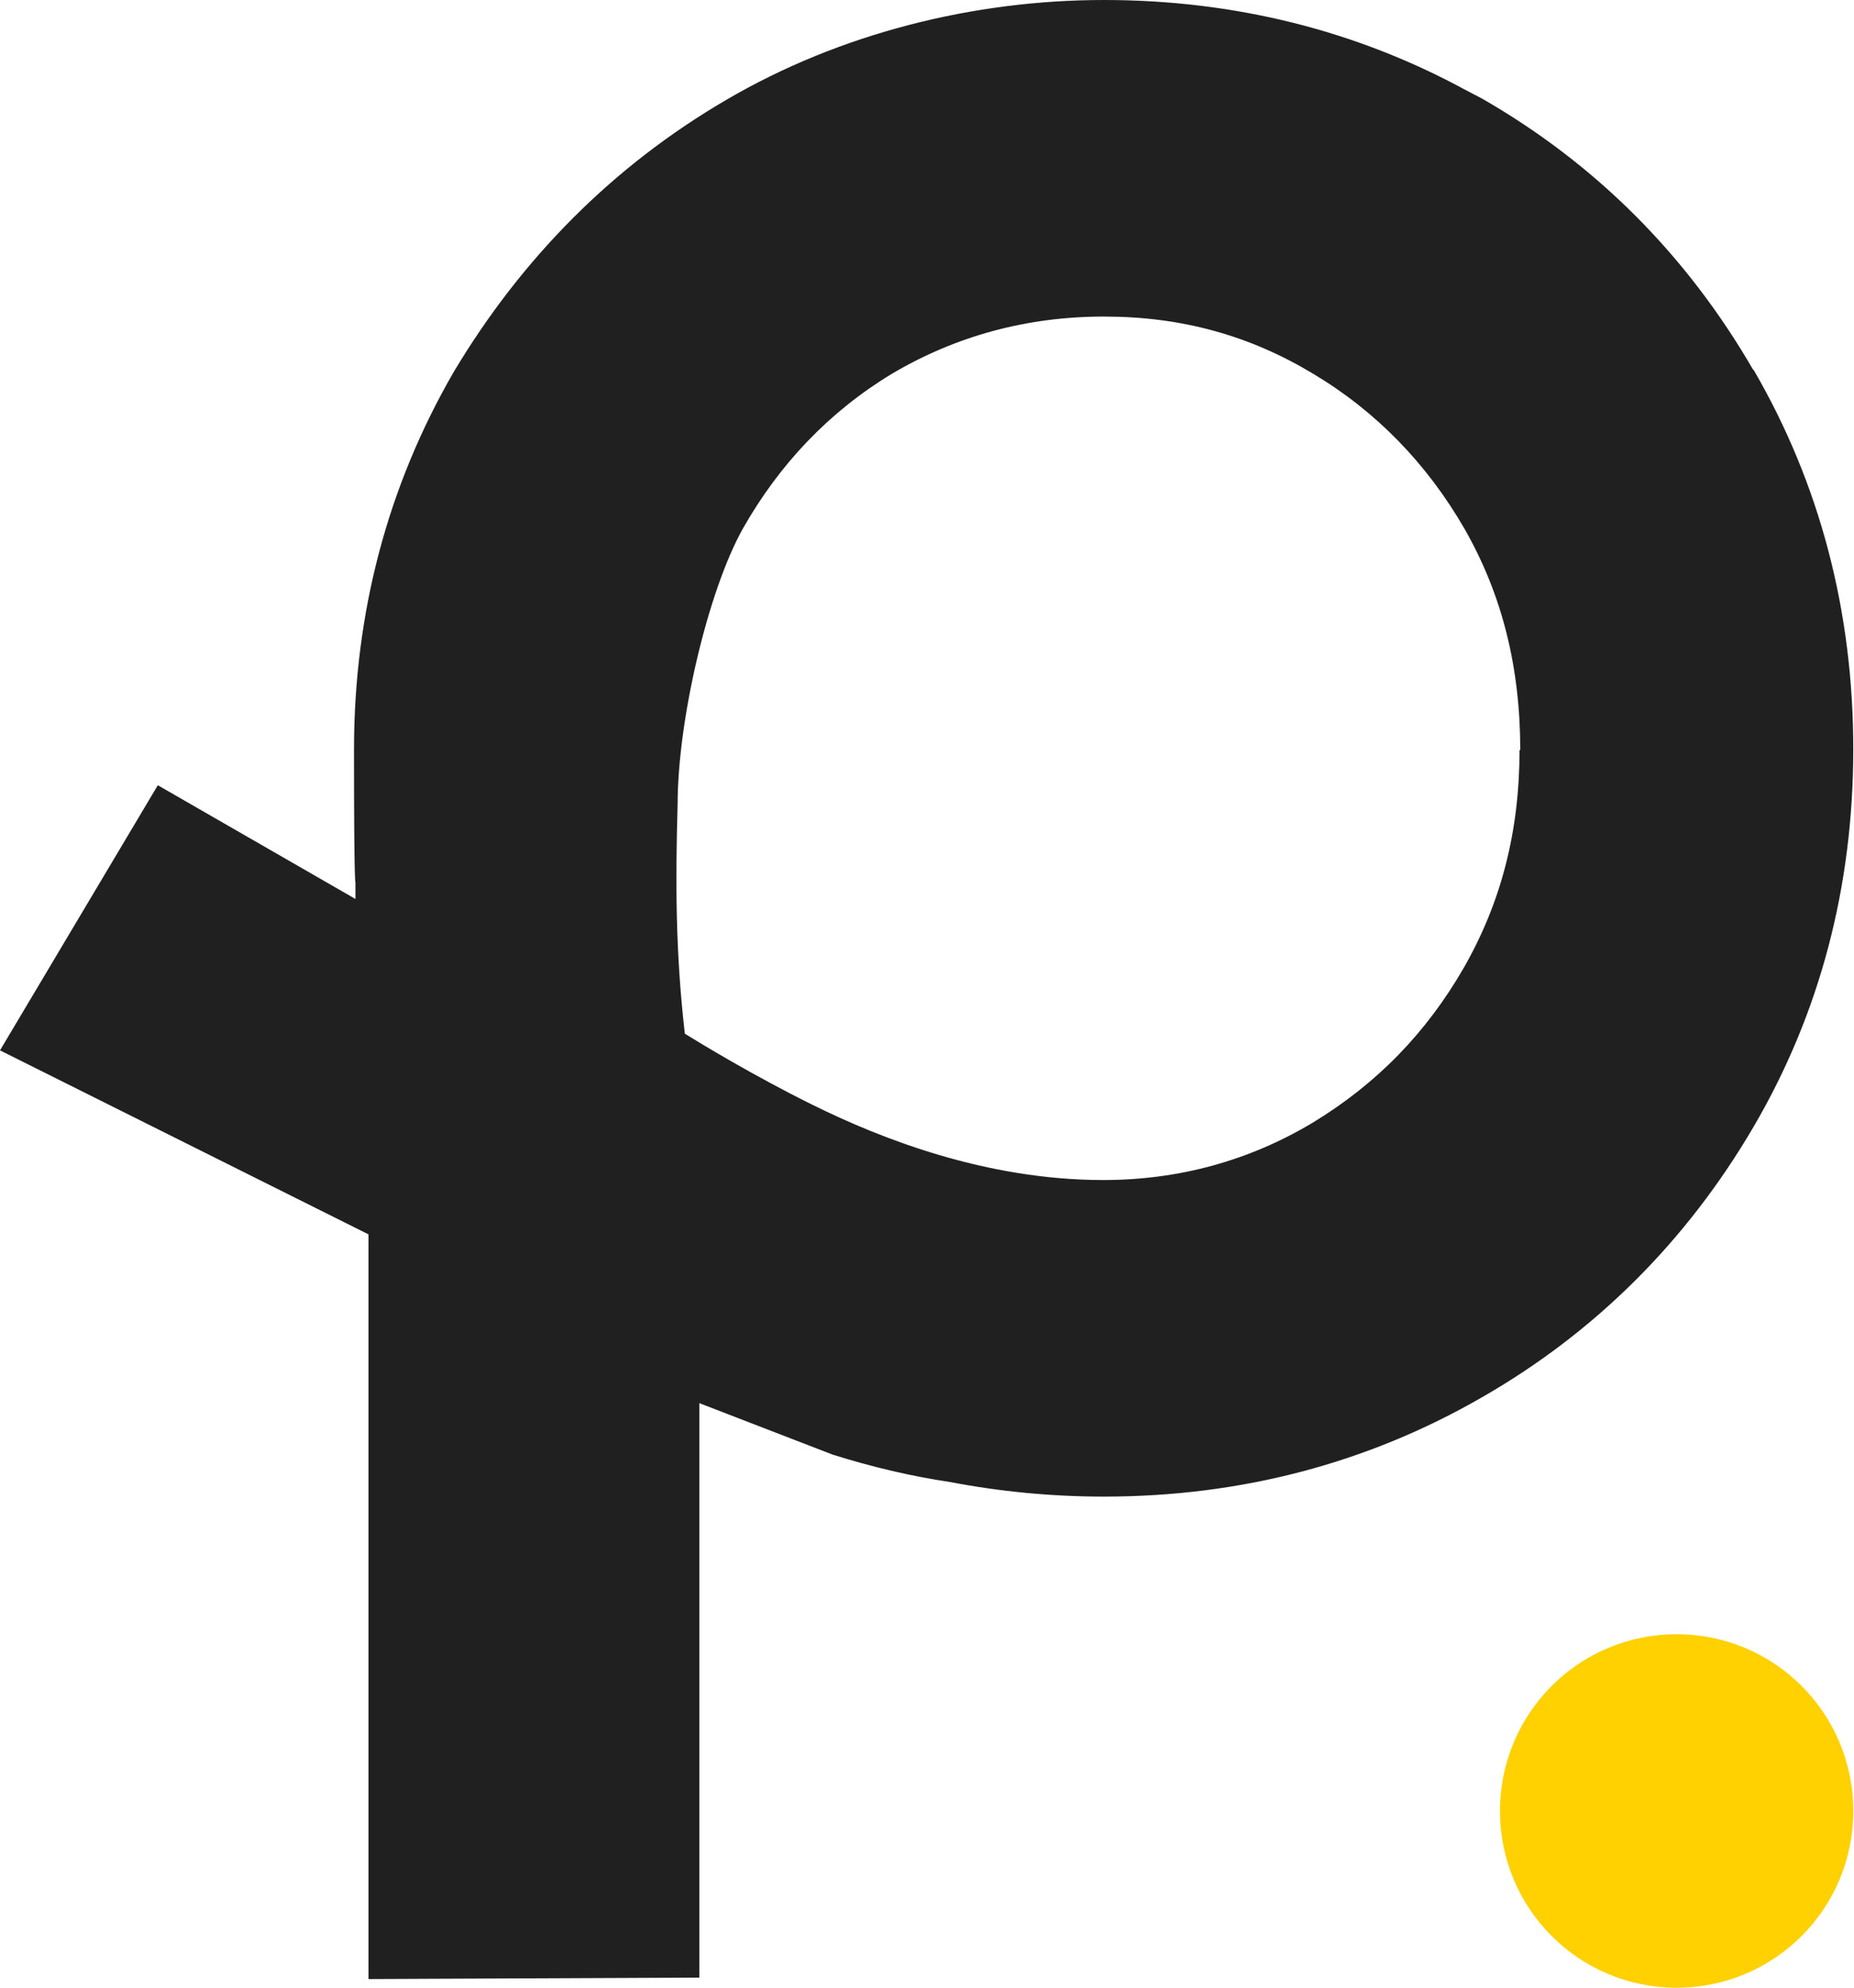
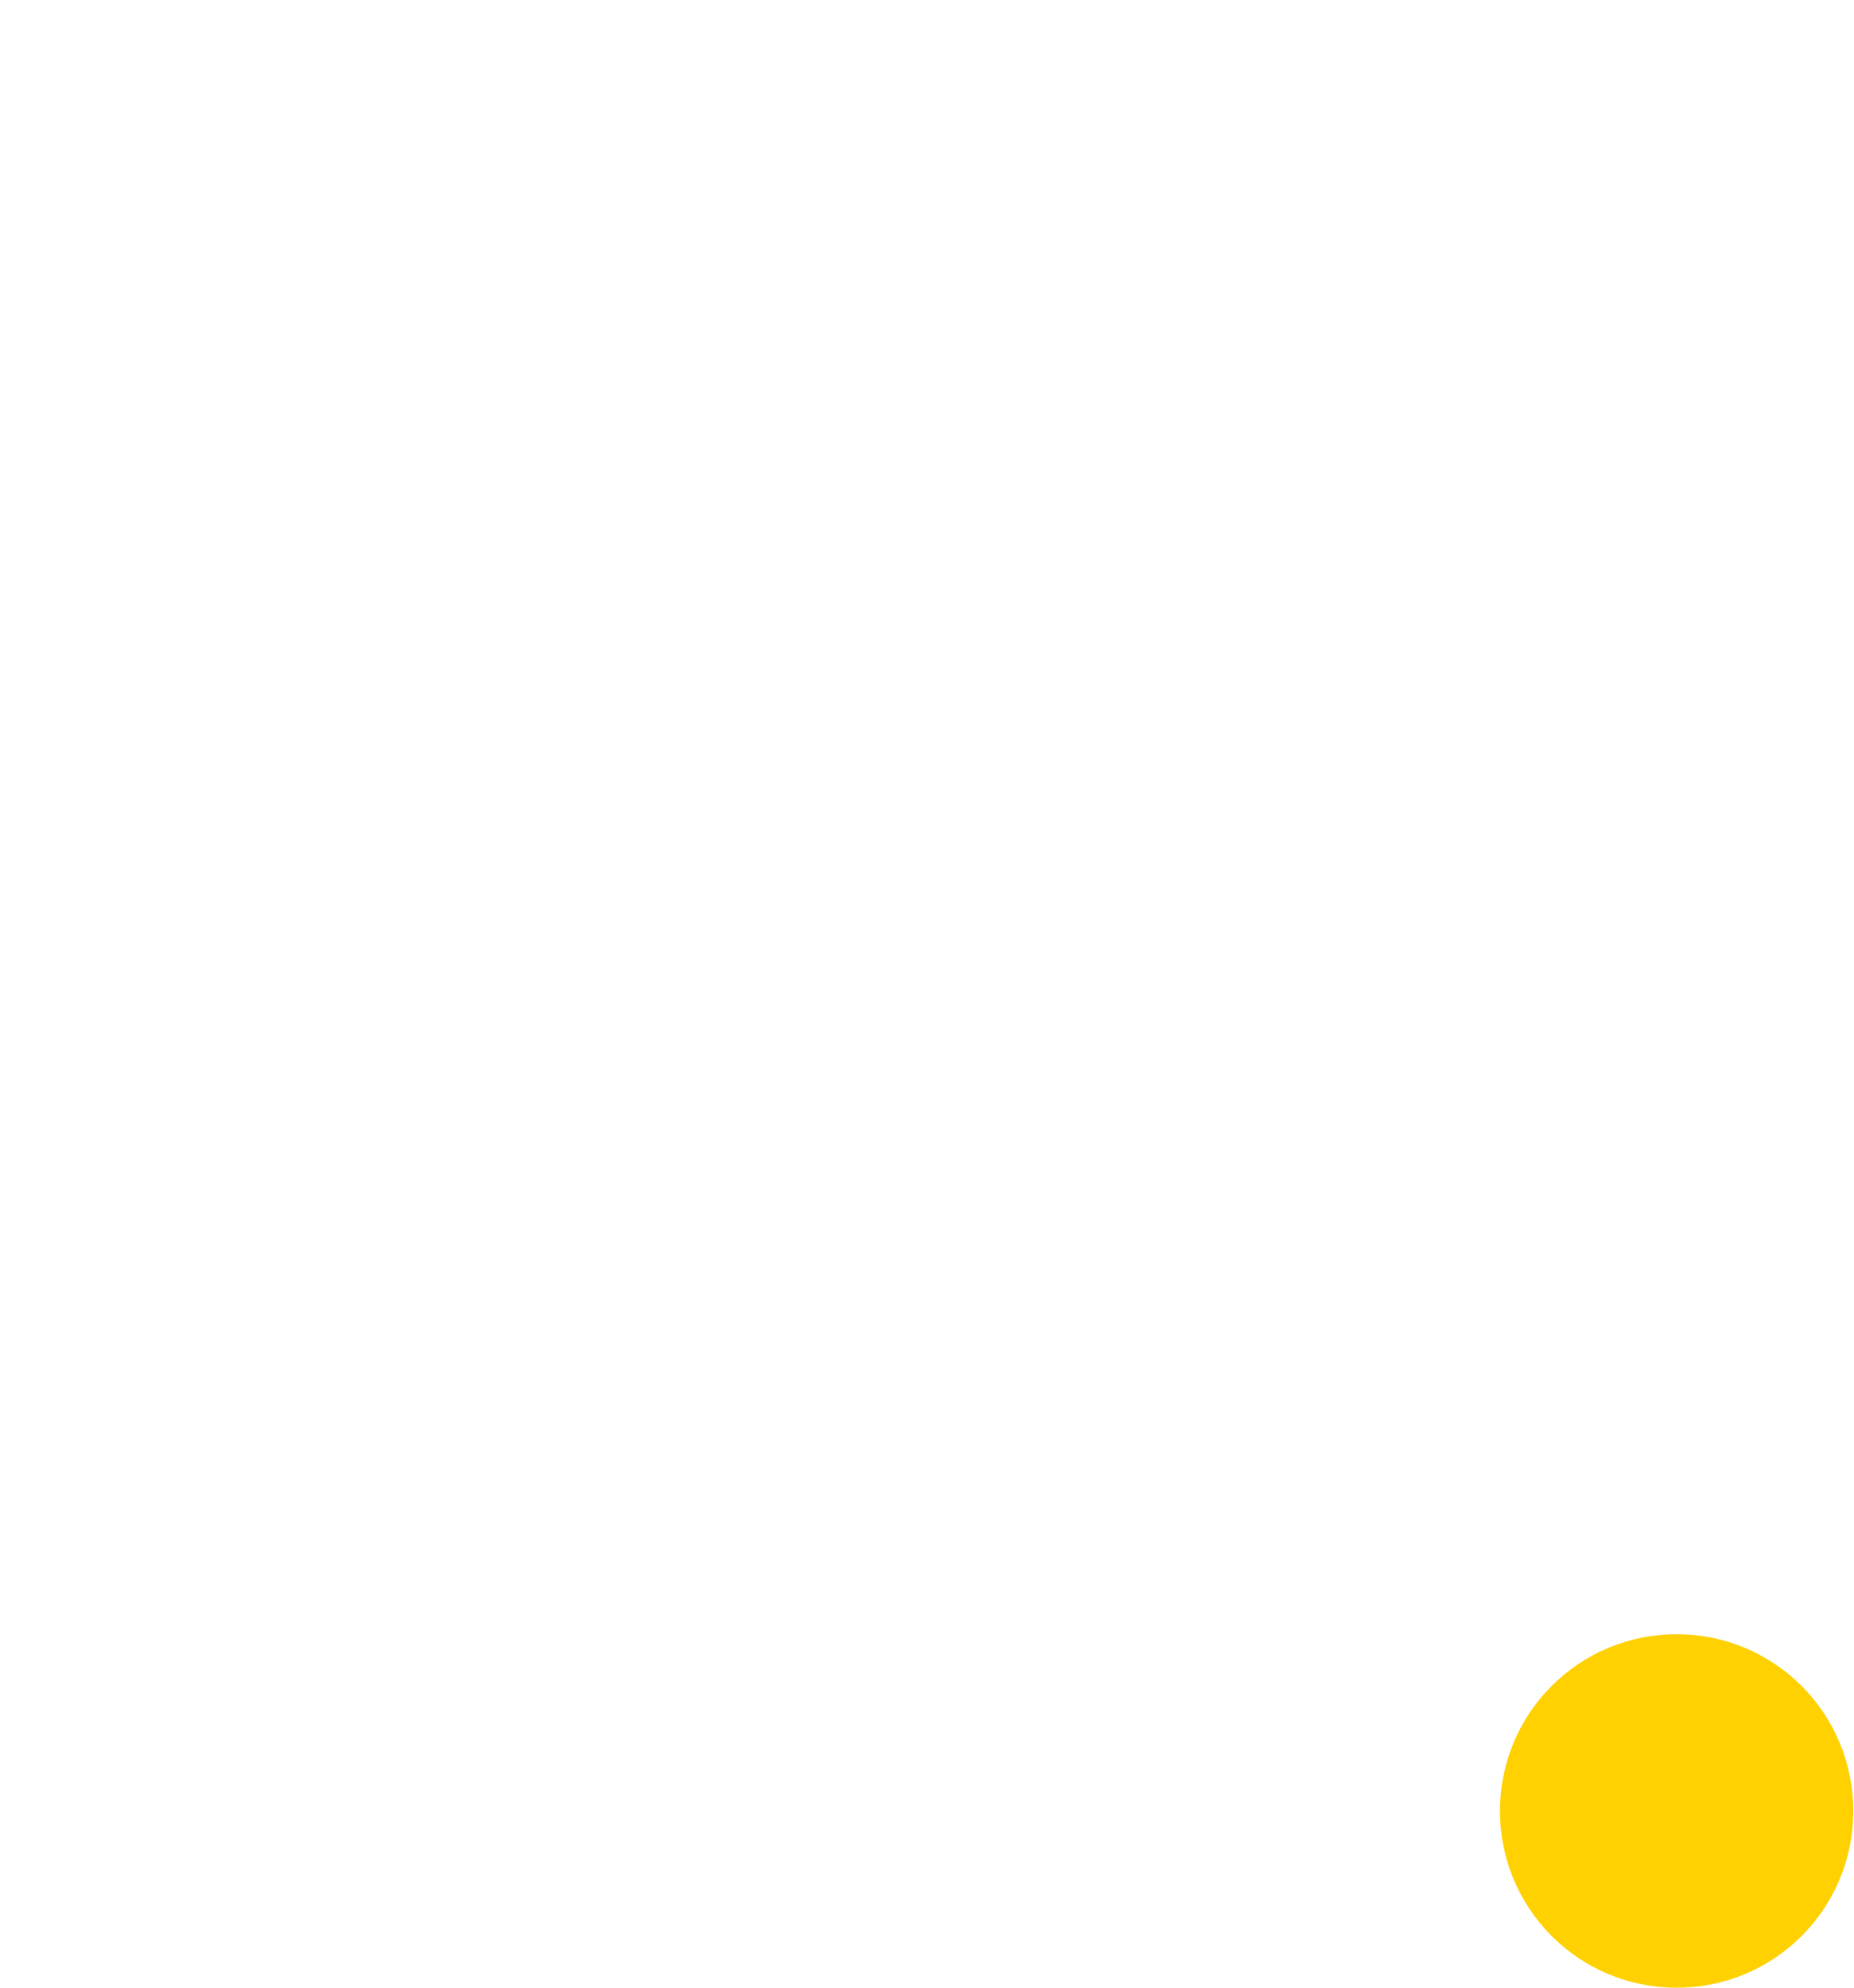
<svg xmlns="http://www.w3.org/2000/svg" version="1.1" width="256.1" height="274.4">
  <svg id="SvgjsSvg1005" version="1.1" viewBox="0 0 256.1 274.4">
    <defs>
      <style>
      .st0 {
        fill: #ffd100;
      }

      .st1 {
        fill: #202020;
      }
    </style>
    </defs>
-     <path class="st1" d="M242.2,51.1c-9.2-15.9-21.8-28.5-37.5-37.5l-2.3-1.2c-15.1-8.2-31.9-12.4-49.9-12.4s-36.5,4.6-52.2,13.8c-15.6,9.1-28.2,21.8-37.6,37.5-9.1,15.7-13.8,33.2-13.8,52.2s.2,18.3.2,18.3v2.3l-27.3-15.7L0,145l50.9,25.4v102.8l45.7-.2v-79.3l18.4,7.1c5.4,1.7,10.9,3,16.3,3.8,6.8,1.3,13.9,2,21.2,2,18.9,0,36.4-4.6,52.2-13.7,15.7-9,28.3-21.6,37.5-37.3,9.2-15.7,13.8-33.2,13.8-52.2s-4.6-36.6-13.8-52.4h0ZM209.9,103.5c0,11.2-2.5,21-7.7,30.1-5.2,9-12,16-20.9,21.4-8.7,5.2-18.4,7.9-28.9,7.9-16.2,0-30.7-5.7-40.2-10.4-8.1-4-15.5-8.5-17.6-9.8-1.3-11.3-1.3-21-1-31.6,0-11.7,4.2-29.5,9-38.1,5.1-9,12-16.2,20.6-21.4,8.8-5.2,18.6-7.9,29.3-7.9s20.1,2.6,28.9,7.9c8.7,5.2,15.7,12.4,20.9,21.4,5.2,9.1,7.7,19.1,7.7,30.6Z" />
    <path class="st0" d="M231.6,274.4c13.5,0,24.4-10.9,24.4-24.4s-10.9-24.4-24.4-24.4-24.4,10.9-24.4,24.4,10.9,24.4,24.4,24.4Z" />
  </svg>
  <style>@media (prefers-color-scheme: light) { :root { filter: none; } }
@media (prefers-color-scheme: dark) { :root { filter: none; } }
</style>
</svg>